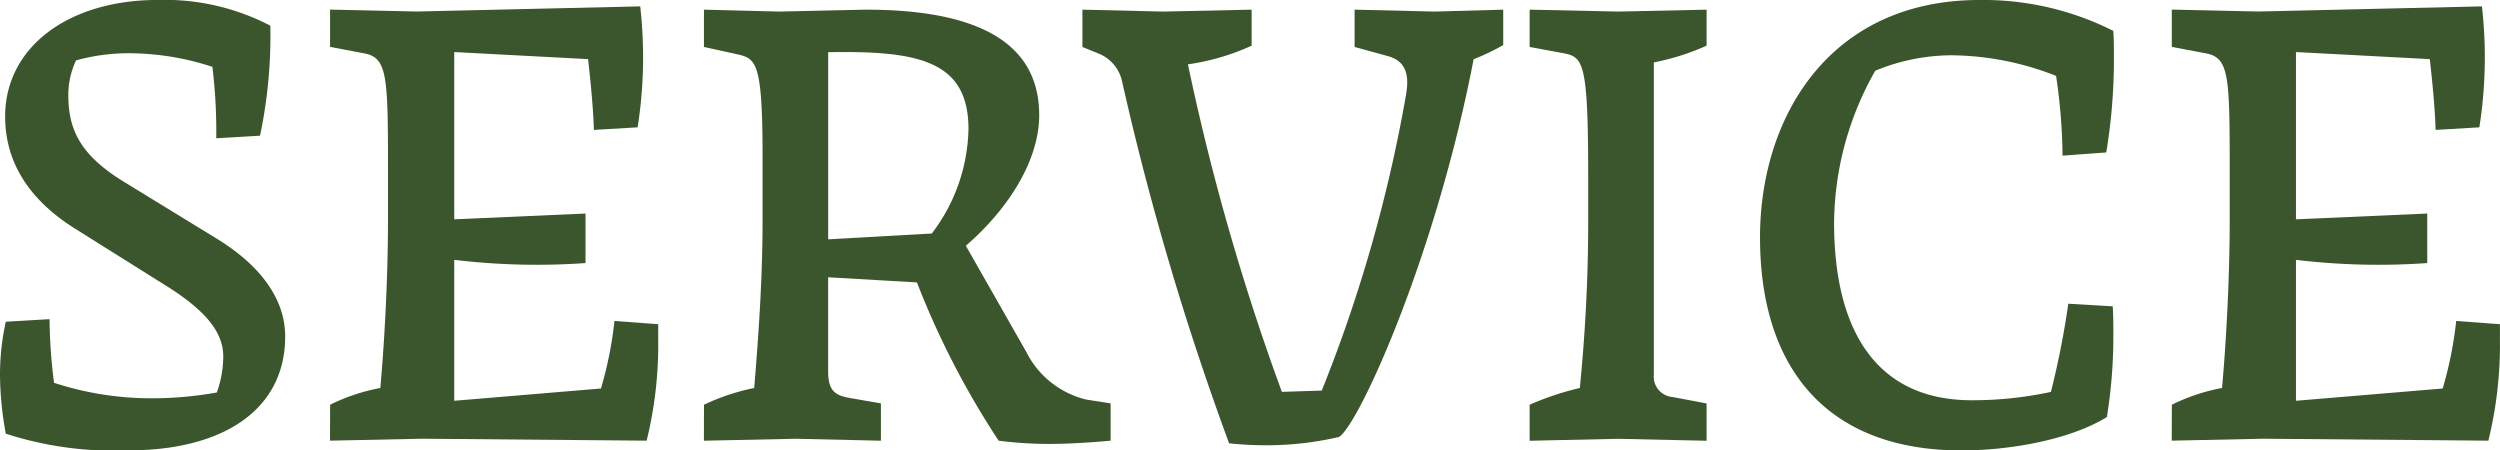
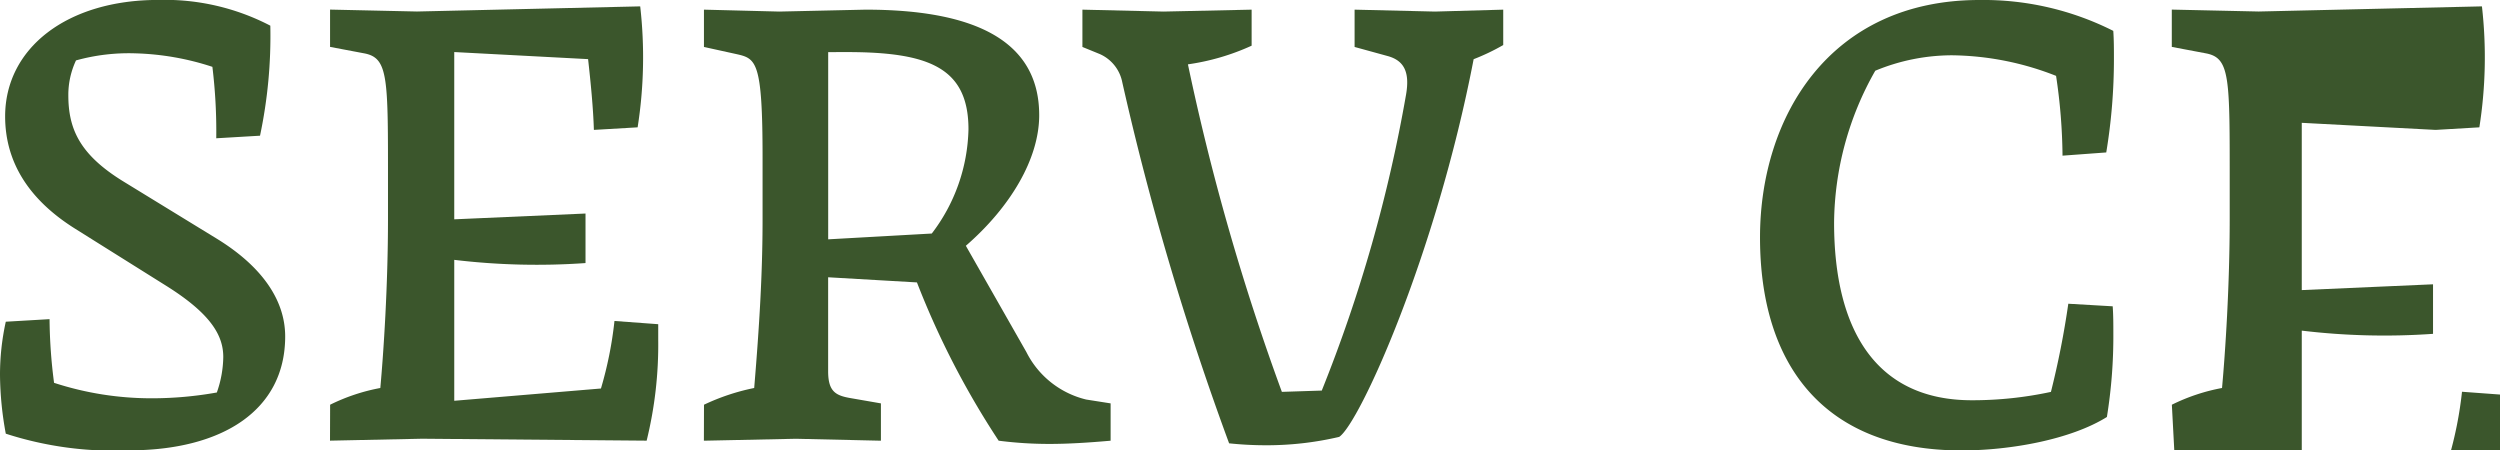
<svg xmlns="http://www.w3.org/2000/svg" width="162.916" height="29.351" viewBox="0 0 162.916 29.351">
  <g transform="translate(-660.733 -1842.265)">
    <path d="M661.11,1870.526a21.857,21.857,0,0,1-.377-3.816,16.125,16.125,0,0,1,.377-3.48l2.852-.167a33.686,33.686,0,0,0,.294,4.15,20.461,20.461,0,0,0,6.373,1.007,24.059,24.059,0,0,0,4.235-.378,7.211,7.211,0,0,0,.419-2.306c0-1.342-.713-2.767-3.731-4.654l-5.954-3.732c-3.062-1.929-4.53-4.4-4.53-7.3,0-4.445,4.026-7.589,9.981-7.589a14.9,14.9,0,0,1,7.3,1.677,31.443,31.443,0,0,1-.671,7.17l-2.852.168a34.958,34.958,0,0,0-.252-4.655,17.551,17.551,0,0,0-5.031-.88,12.817,12.817,0,0,0-3.857.461,5.291,5.291,0,0,0-.5,2.264c0,2.222.755,3.9,3.648,5.661l5.954,3.648c2.768,1.677,4.529,3.858,4.529,6.415,0,4.823-4.11,7.422-10.19,7.422A22.794,22.794,0,0,1,661.11,1870.526Z" fill="#3b562c" />
    <path d="M682.246,1868.639a12.542,12.542,0,0,1,3.271-1.09c.21-2.306.5-6.625.5-11.028v-2.18c0-7,.041-8.3-1.552-8.6l-2.223-.42v-2.431l5.661.125,14.55-.335a29.363,29.363,0,0,1-.168,7.883l-2.851.167c-.042-1.425-.209-3.1-.377-4.612l-8.722-.461v10.9l8.554-.377v3.228a45.207,45.207,0,0,1-8.554-.209v9.183l9.56-.8a24.861,24.861,0,0,0,.881-4.4l2.851.21v1.006a26.21,26.21,0,0,1-.754,6.583l-14.635-.126-6,.126Z" fill="#3b562c" />
    <path d="M706.61,1868.639a14.151,14.151,0,0,1,3.271-1.09c.336-4.026.546-7.464.546-10.986v-4.025c0-6.332-.42-6.458-1.72-6.751l-2.1-.462v-2.431l4.907.125,5.619-.125c6.792,0,11.321,1.844,11.321,6.876,0,2.852-1.887,6-4.78,8.512l3.941,6.919a5.909,5.909,0,0,0,3.9,3.1l1.593.251v2.432c-1.425.126-2.767.21-3.983.21a25.878,25.878,0,0,1-3.313-.21,54.641,54.641,0,0,1-5.325-10.315l-5.787-.335v6.122c0,1.342.5,1.593,1.51,1.761l1.929.335v2.432l-5.536-.126-6,.126Zm8.093-22.978v12.2l6.751-.378a11.573,11.573,0,0,0,2.391-6.793c0-4.025-2.6-5.031-7.926-5.031Z" fill="#3b562c" />
    <path d="M733.869,1847.632a2.541,2.541,0,0,0-1.468-1.845l-1.131-.462v-2.431l5.283.125,5.744-.125v2.348a15.06,15.06,0,0,1-4.151,1.216,153.5,153.5,0,0,0,6.122,21.343l2.6-.084a95.876,95.876,0,0,0,5.493-19.289c.252-1.467-.126-2.222-1.215-2.515l-2.139-.588v-2.431l5.241.125,4.445-.125v2.306a14.034,14.034,0,0,1-1.928.922c-2.475,12.831-7.464,23.775-8.764,24.614a20.675,20.675,0,0,1-4.78.545,22.8,22.8,0,0,1-2.391-.126A186.357,186.357,0,0,1,733.869,1847.632Z" fill="#3b562c" />
-     <path d="M760.414,1868.639a18.669,18.669,0,0,1,3.271-1.09c.336-3.4.545-7,.545-10.819v-2.851c0-7.421-.293-7.883-1.551-8.134l-2.265-.42v-2.431l5.787.125,5.744-.125v2.348a15.686,15.686,0,0,1-3.438,1.09v20.336a1.334,1.334,0,0,0,1.216,1.468l2.222.419v2.432l-5.786-.126-5.745.126Z" fill="#3b562c" />
    <path d="M775.427,1857.737c0-7.841,4.528-15.472,14.3-15.472a18.792,18.792,0,0,1,8.721,2.012c.042.587.042,1.216.042,1.8a37.242,37.242,0,0,1-.5,6.122l-2.85.21a36.672,36.672,0,0,0-.42-5.2,18.975,18.975,0,0,0-6.793-1.341,13.1,13.1,0,0,0-4.989,1.006,20.3,20.3,0,0,0-2.684,9.9c0,7.045,2.768,11.574,8.974,11.574a24.3,24.3,0,0,0,5.157-.545,56.493,56.493,0,0,0,1.132-5.745l2.893.168c.042.587.042,1.174.042,1.761a32.953,32.953,0,0,1-.42,5.451c-2.347,1.467-6.289,2.18-9.476,2.18C779.7,1871.616,775.427,1866.165,775.427,1857.737Z" fill="#3b562c" />
-     <path d="M802.265,1868.639a12.521,12.521,0,0,1,3.27-1.09c.21-2.306.5-6.625.5-11.028v-2.18c0-7,.042-8.3-1.552-8.6l-2.222-.42v-2.431l5.661.125,14.55-.335a29.366,29.366,0,0,1-.168,7.883l-2.851.167c-.042-1.425-.21-3.1-.378-4.612l-8.722-.461v10.9l8.554-.377v3.228a45.211,45.211,0,0,1-8.554-.209v9.183l9.561-.8a24.867,24.867,0,0,0,.881-4.4l2.85.21v1.006a26.21,26.21,0,0,1-.754,6.583l-14.634-.126-6,.126Z" fill="#3b562c" />
+     <path d="M802.265,1868.639a12.521,12.521,0,0,1,3.27-1.09c.21-2.306.5-6.625.5-11.028v-2.18c0-7,.042-8.3-1.552-8.6l-2.222-.42v-2.431l5.661.125,14.55-.335a29.366,29.366,0,0,1-.168,7.883l-2.851.167l-8.722-.461v10.9l8.554-.377v3.228a45.211,45.211,0,0,1-8.554-.209v9.183l9.561-.8a24.867,24.867,0,0,0,.881-4.4l2.85.21v1.006a26.21,26.21,0,0,1-.754,6.583l-14.634-.126-6,.126Z" fill="#3b562c" />
  </g>
</svg>